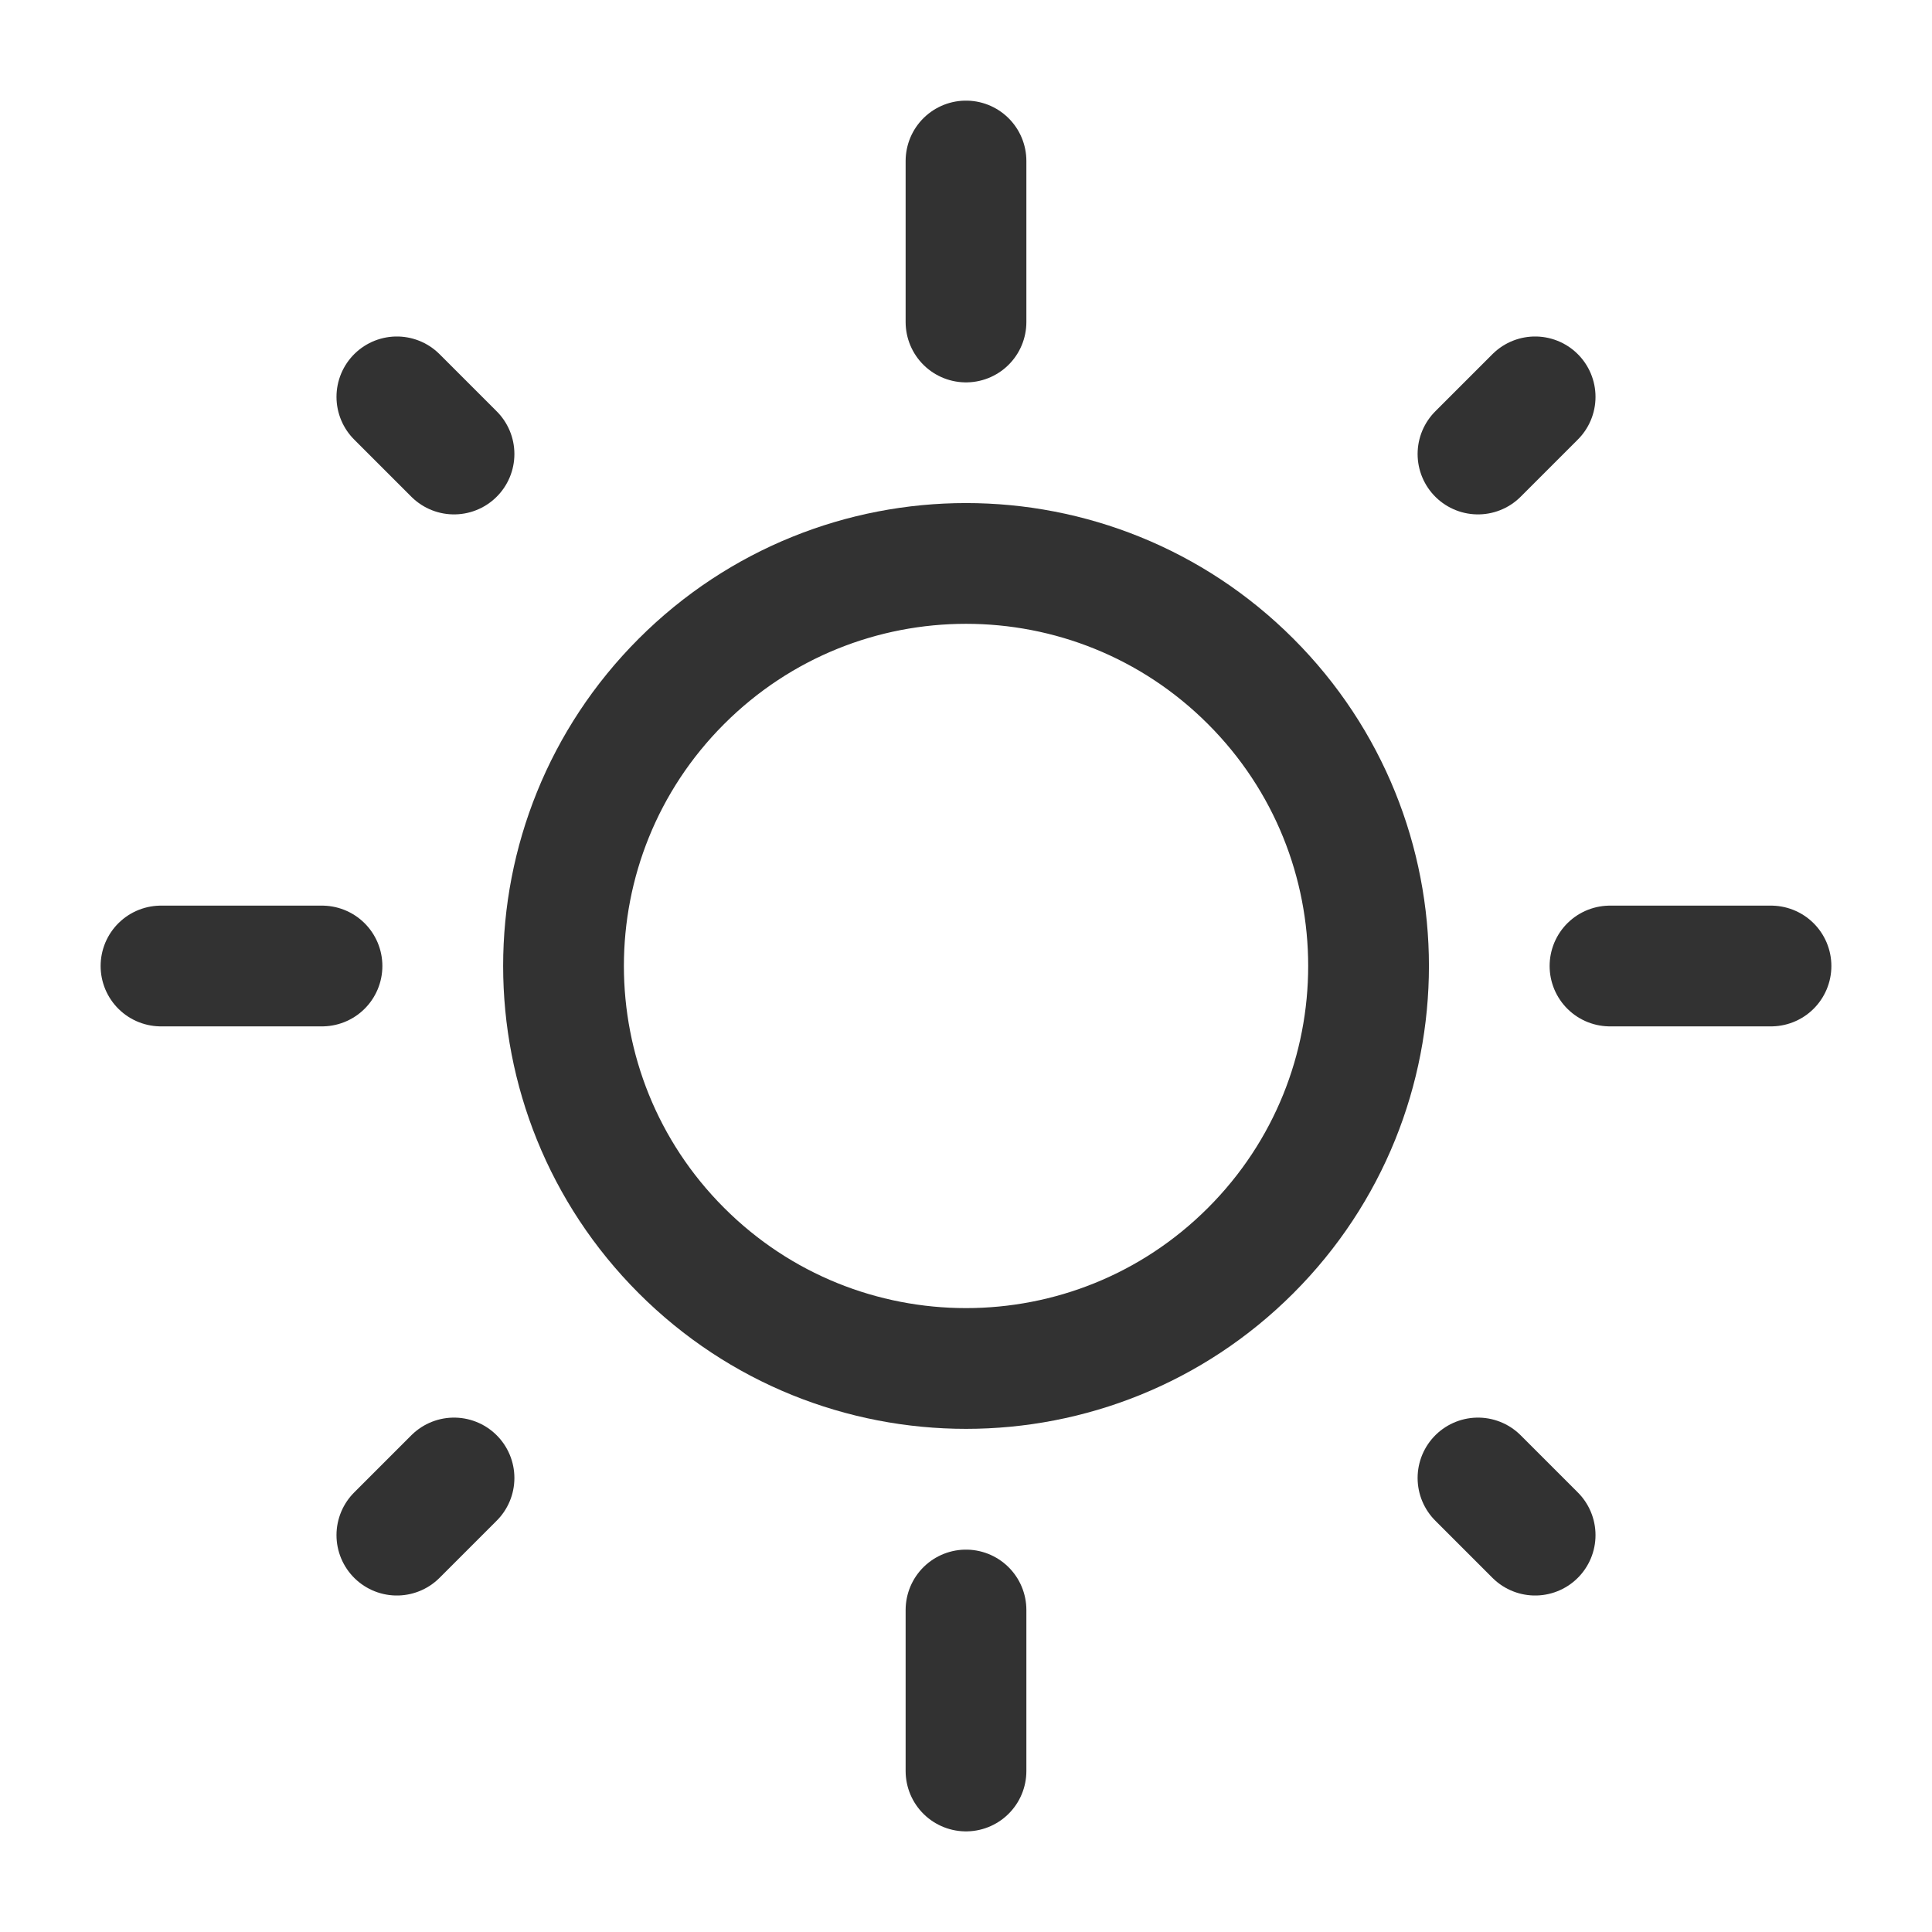
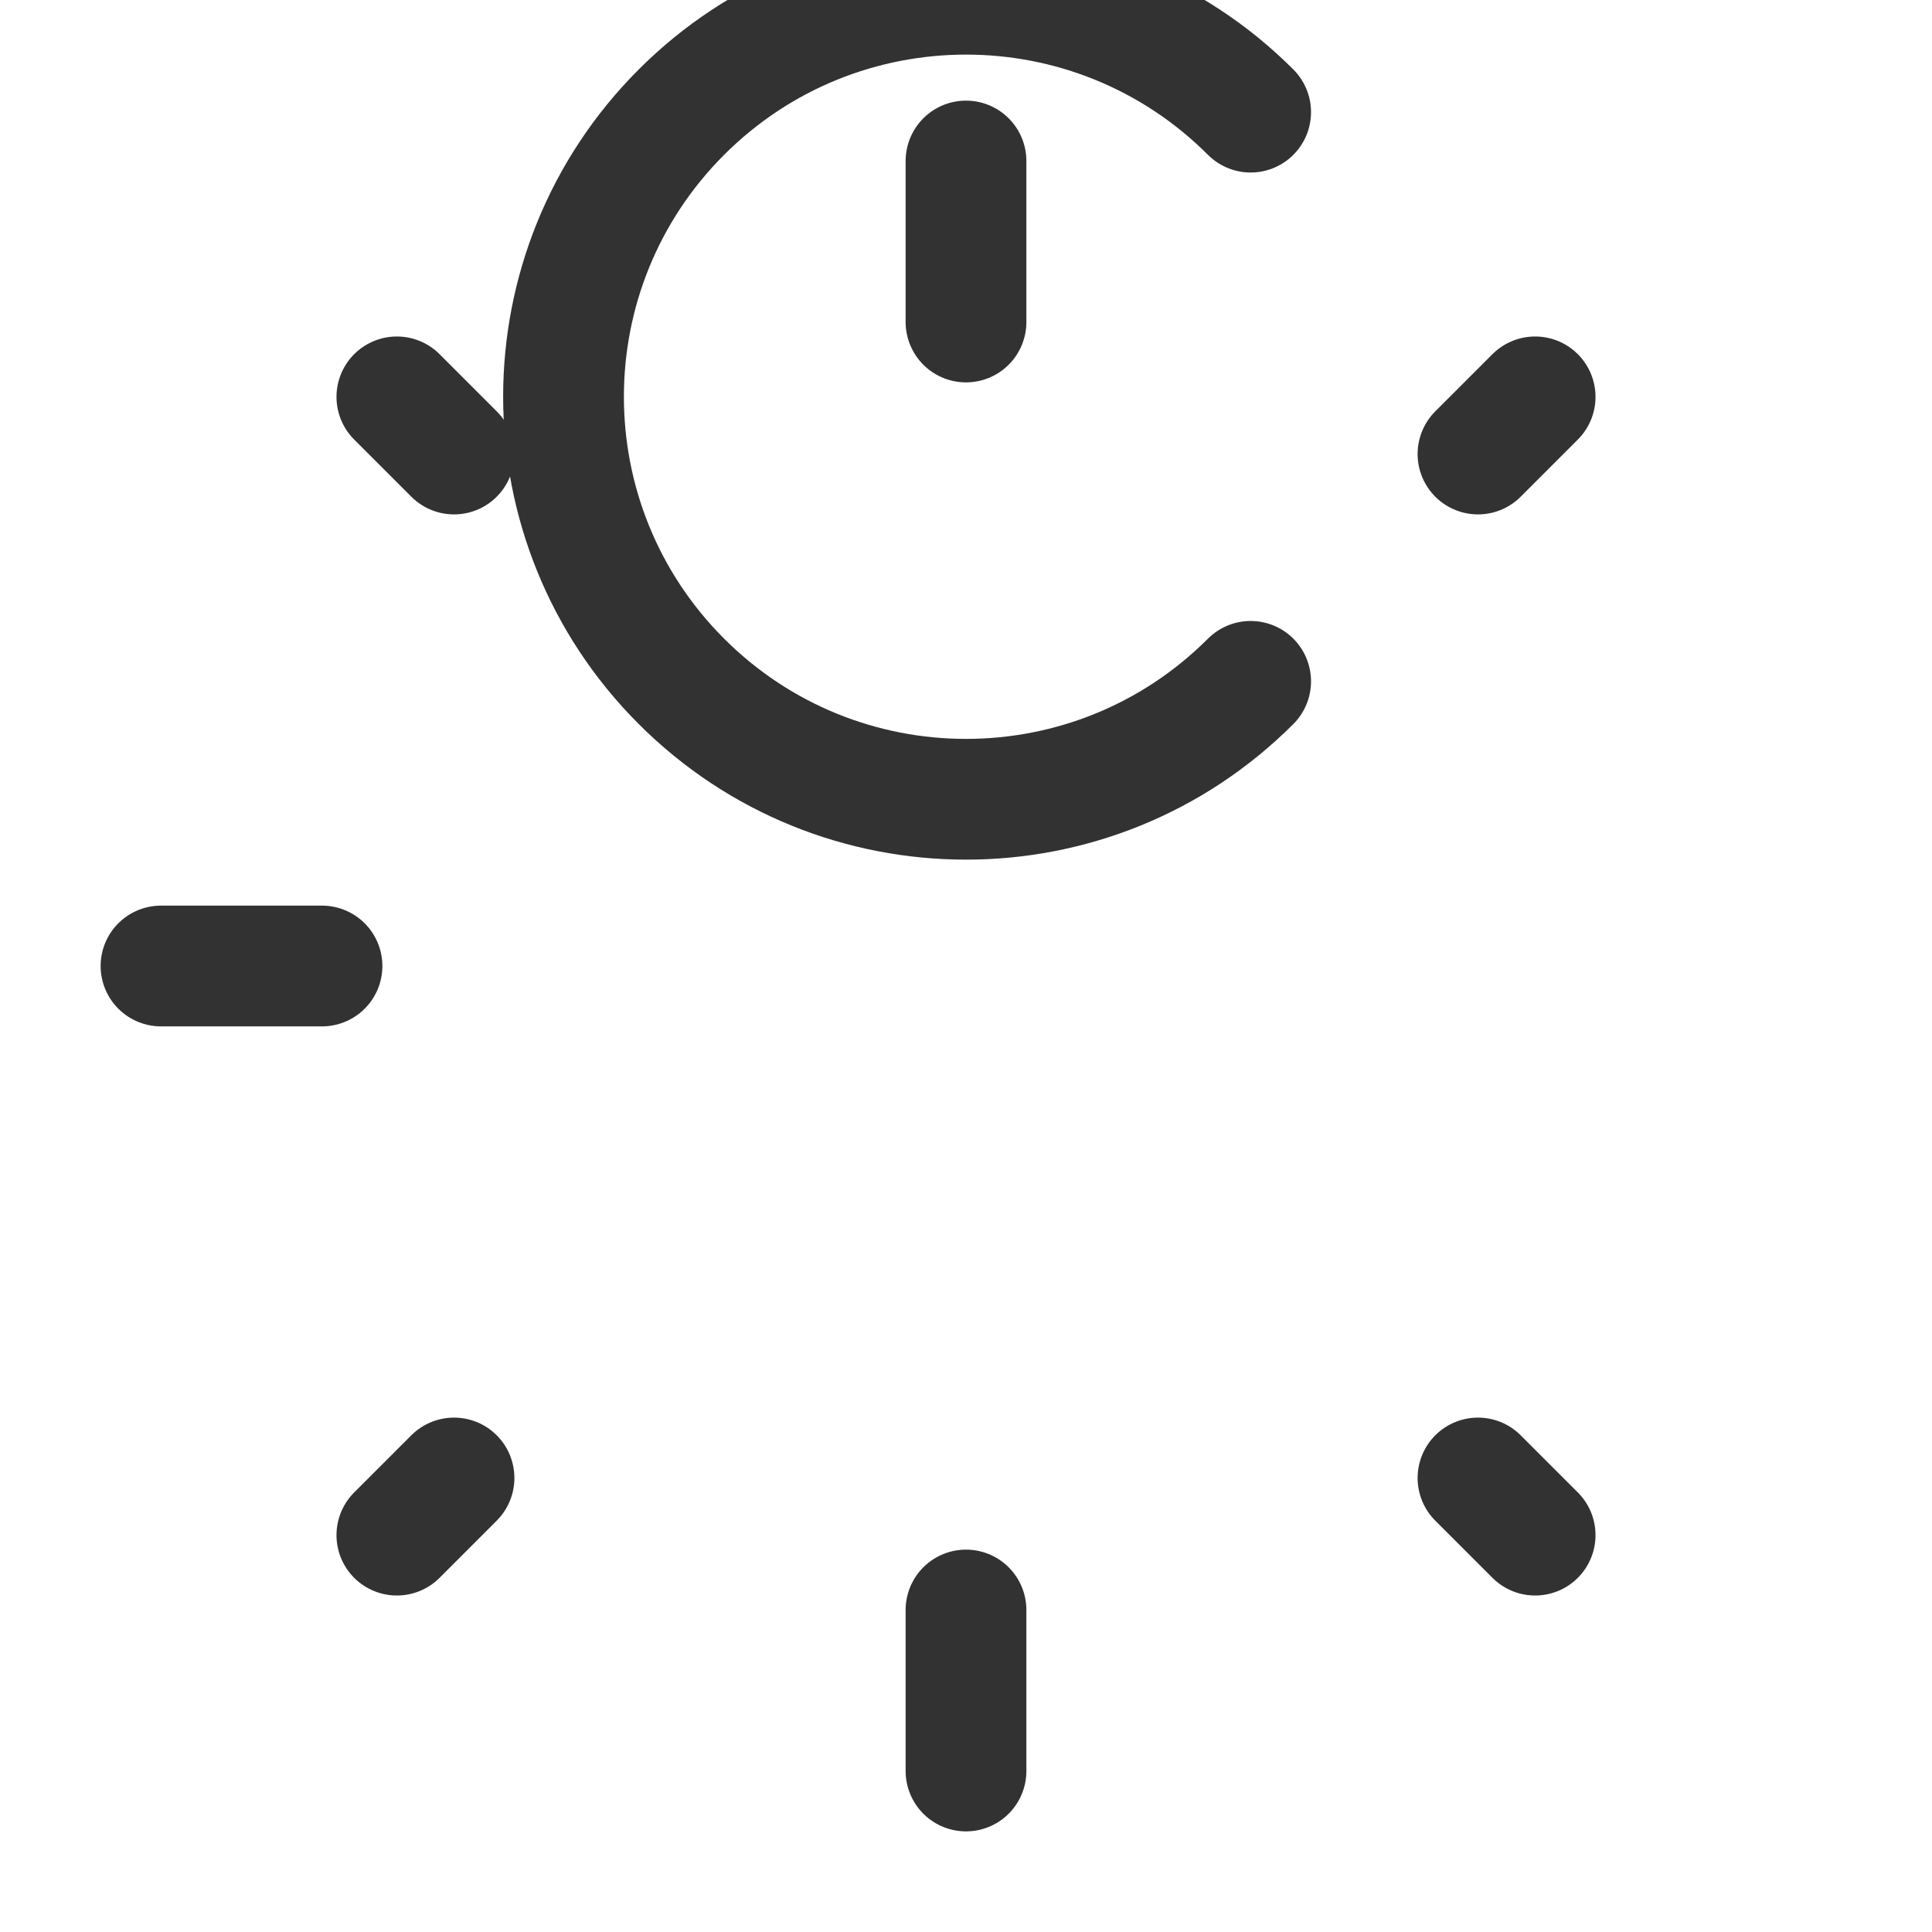
<svg xmlns="http://www.w3.org/2000/svg" version="1.1" viewBox="0 0 24 24">
  <g stroke-linecap="round" stroke-width="1.5" stroke="#323232" fill="none" stroke-linejoin="round">
-     <path d="M15.536,8.464c1.953,1.953 1.953,5.118 0,7.071c-1.953,1.953 -5.118,1.953 -7.071,0c-1.953,-1.953 -1.953,-5.118 0,-7.071c1.953,-1.953 5.118,-1.953 7.071,0" />
+     <path d="M15.536,8.464c-1.953,1.953 -5.118,1.953 -7.071,0c-1.953,-1.953 -1.953,-5.118 0,-7.071c1.953,-1.953 5.118,-1.953 7.071,0" />
    <path d="M12,4v-2" />
    <path d="M12,22v-2" />
    <path d="M18.36,5.64l0.71,-0.71" />
    <path d="M4.93,19.07l0.71,-0.71" />
-     <path d="M20,12h2" />
    <path d="M2,12h2" />
    <path d="M18.36,18.36l0.71,0.71" />
    <path d="M4.93,4.93l0.71,0.71" />
  </g>
  <path fill="none" d="M0,0h24v24h-24Z" />
</svg>